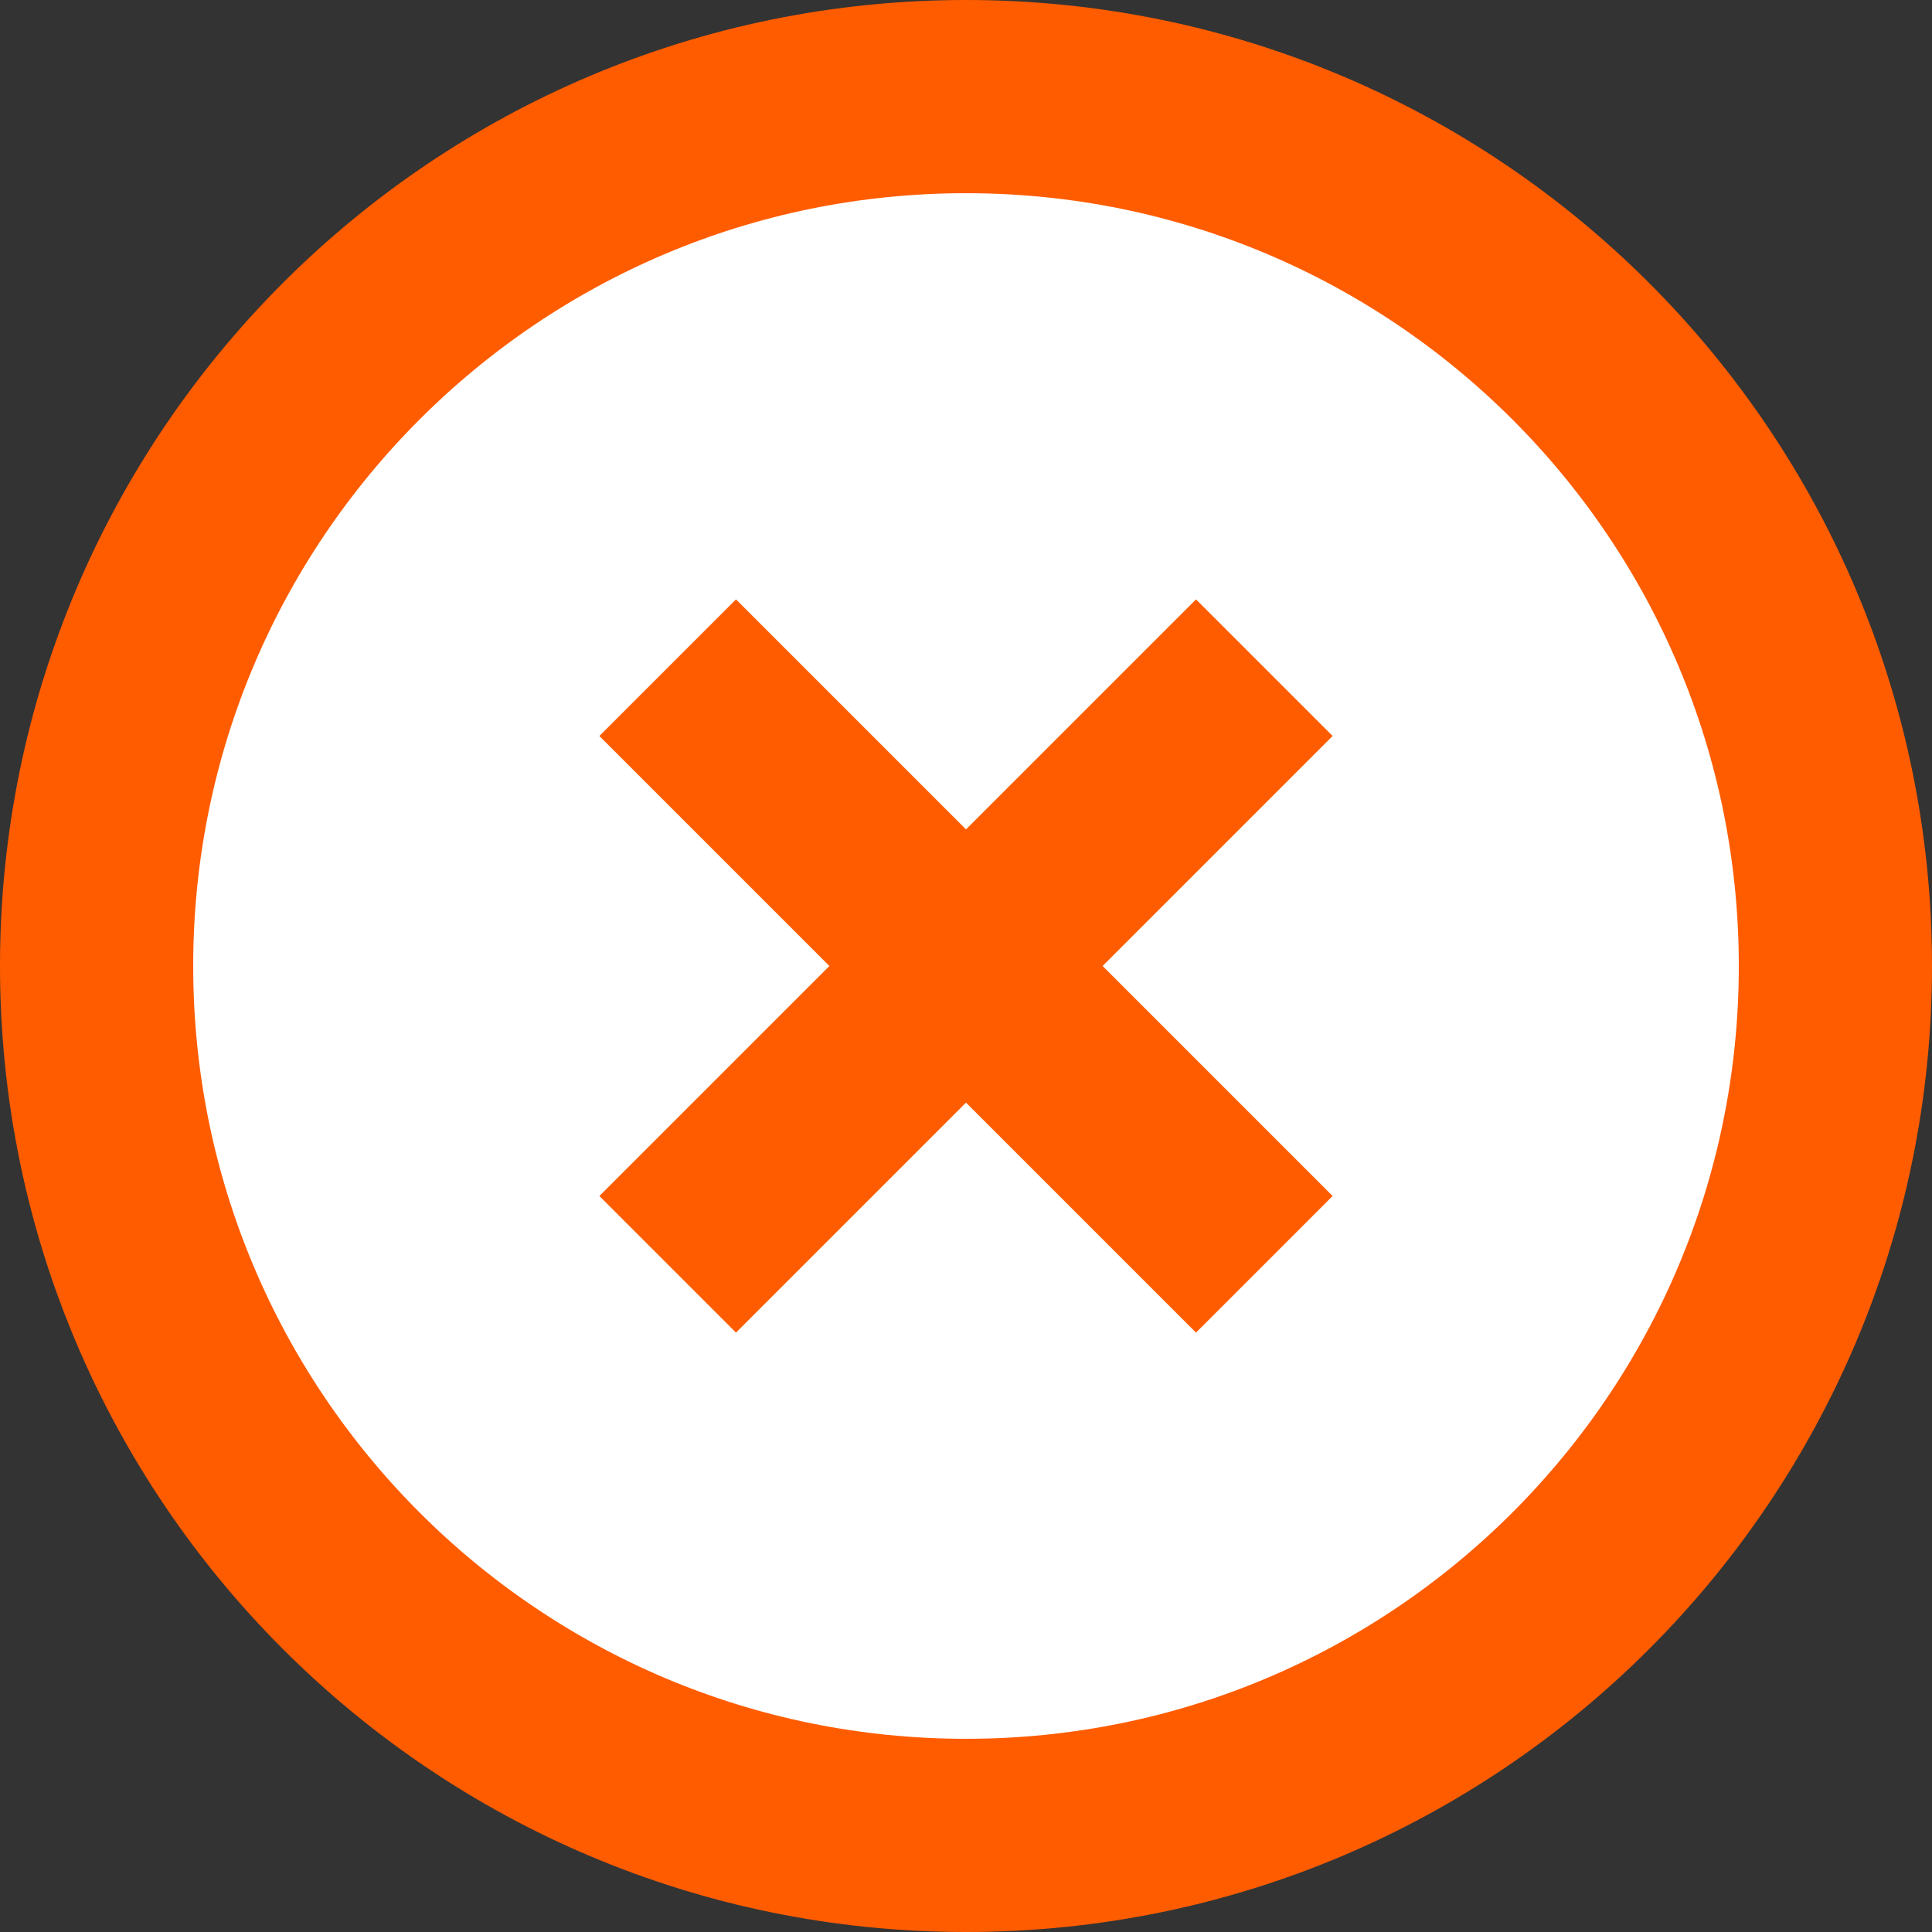
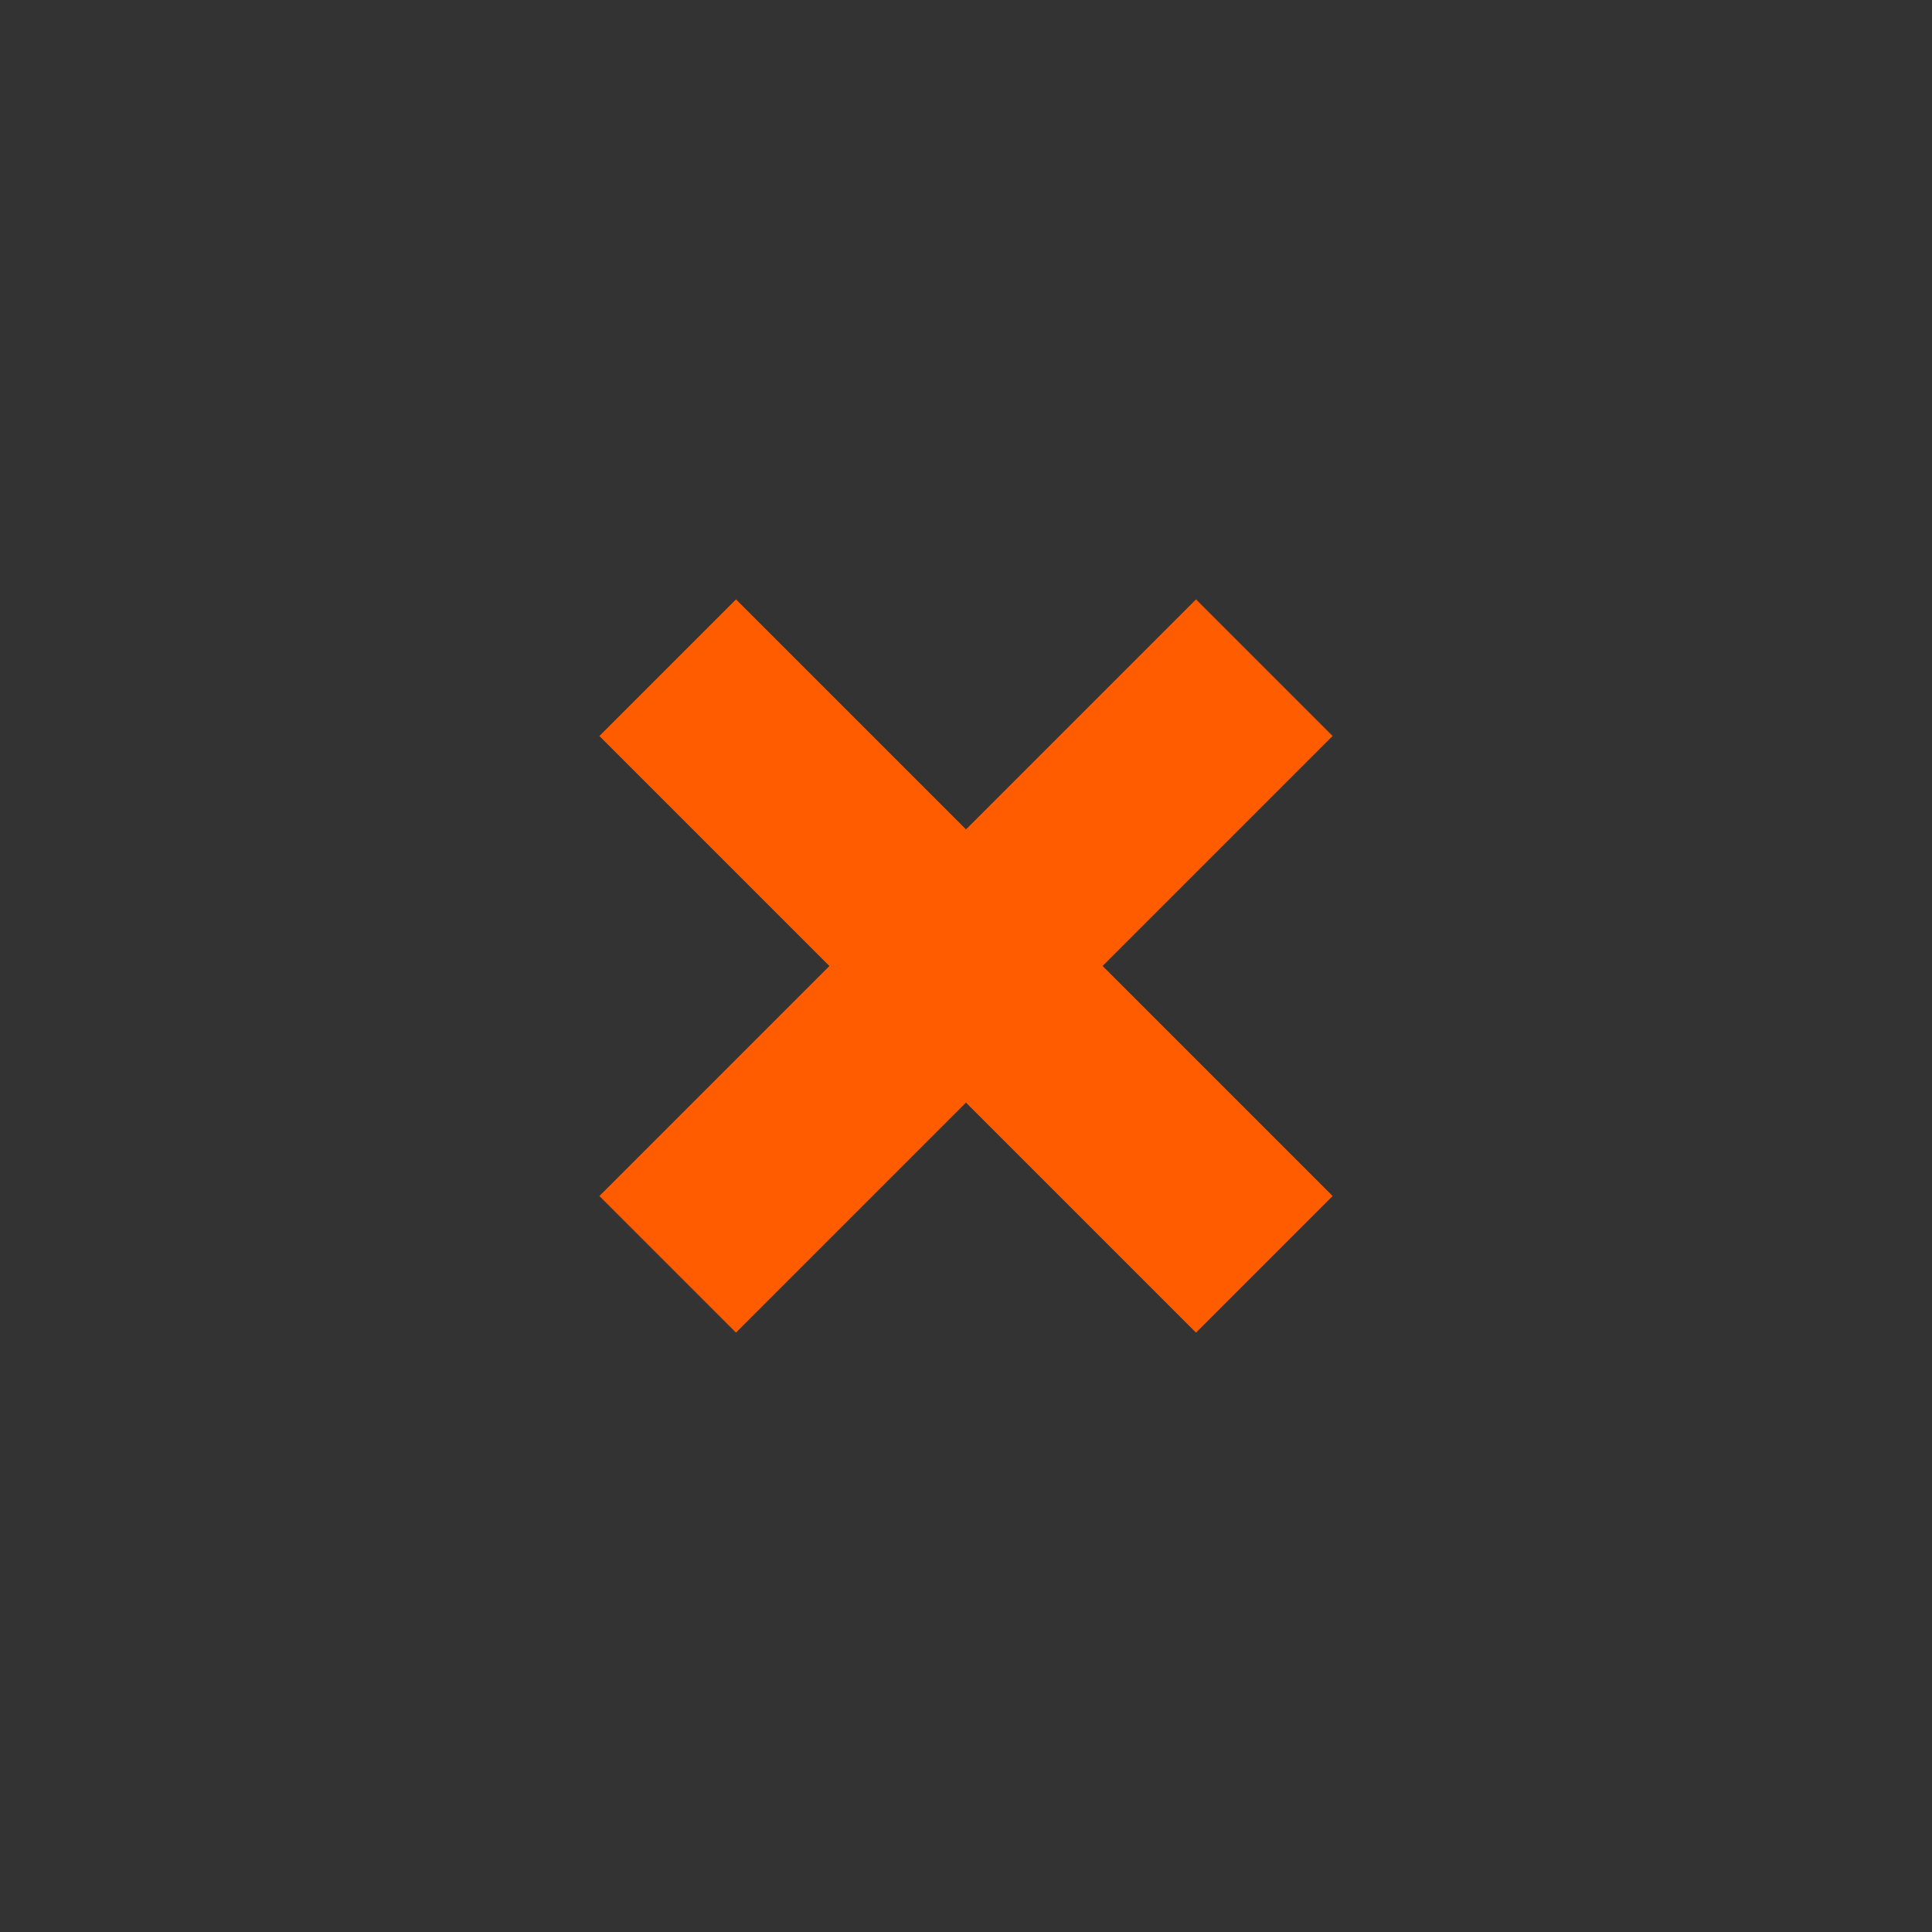
<svg xmlns="http://www.w3.org/2000/svg" width="20" height="20" viewBox="0 0 20 20" fill="none">
  <rect x="0" y="0" width="20" height="20" fill="#333333" stroke="none" />
  <g id="Group 4">
-     <path id="Vector" d="M19 10C19 14.971 14.971 19 10 19C5.029 19 1 14.971 1 10C1 5.029 5.029 1 10 1C14.971 1 19 5.029 19 10Z" fill="white" stroke="#FF5C00" stroke-width="2" stroke-miterlimit="10" />
    <g id="Group 2">
      <path id="Vector_2" d="M7.619 12.381L12.381 7.619" stroke="#FF5C00" stroke-width="2" stroke-miterlimit="10" stroke-linecap="square" />
      <path id="Vector_3" d="M12.381 12.381L7.619 7.619" stroke="#FF5C00" stroke-width="2" stroke-miterlimit="10" stroke-linecap="square" />
    </g>
  </g>
</svg>